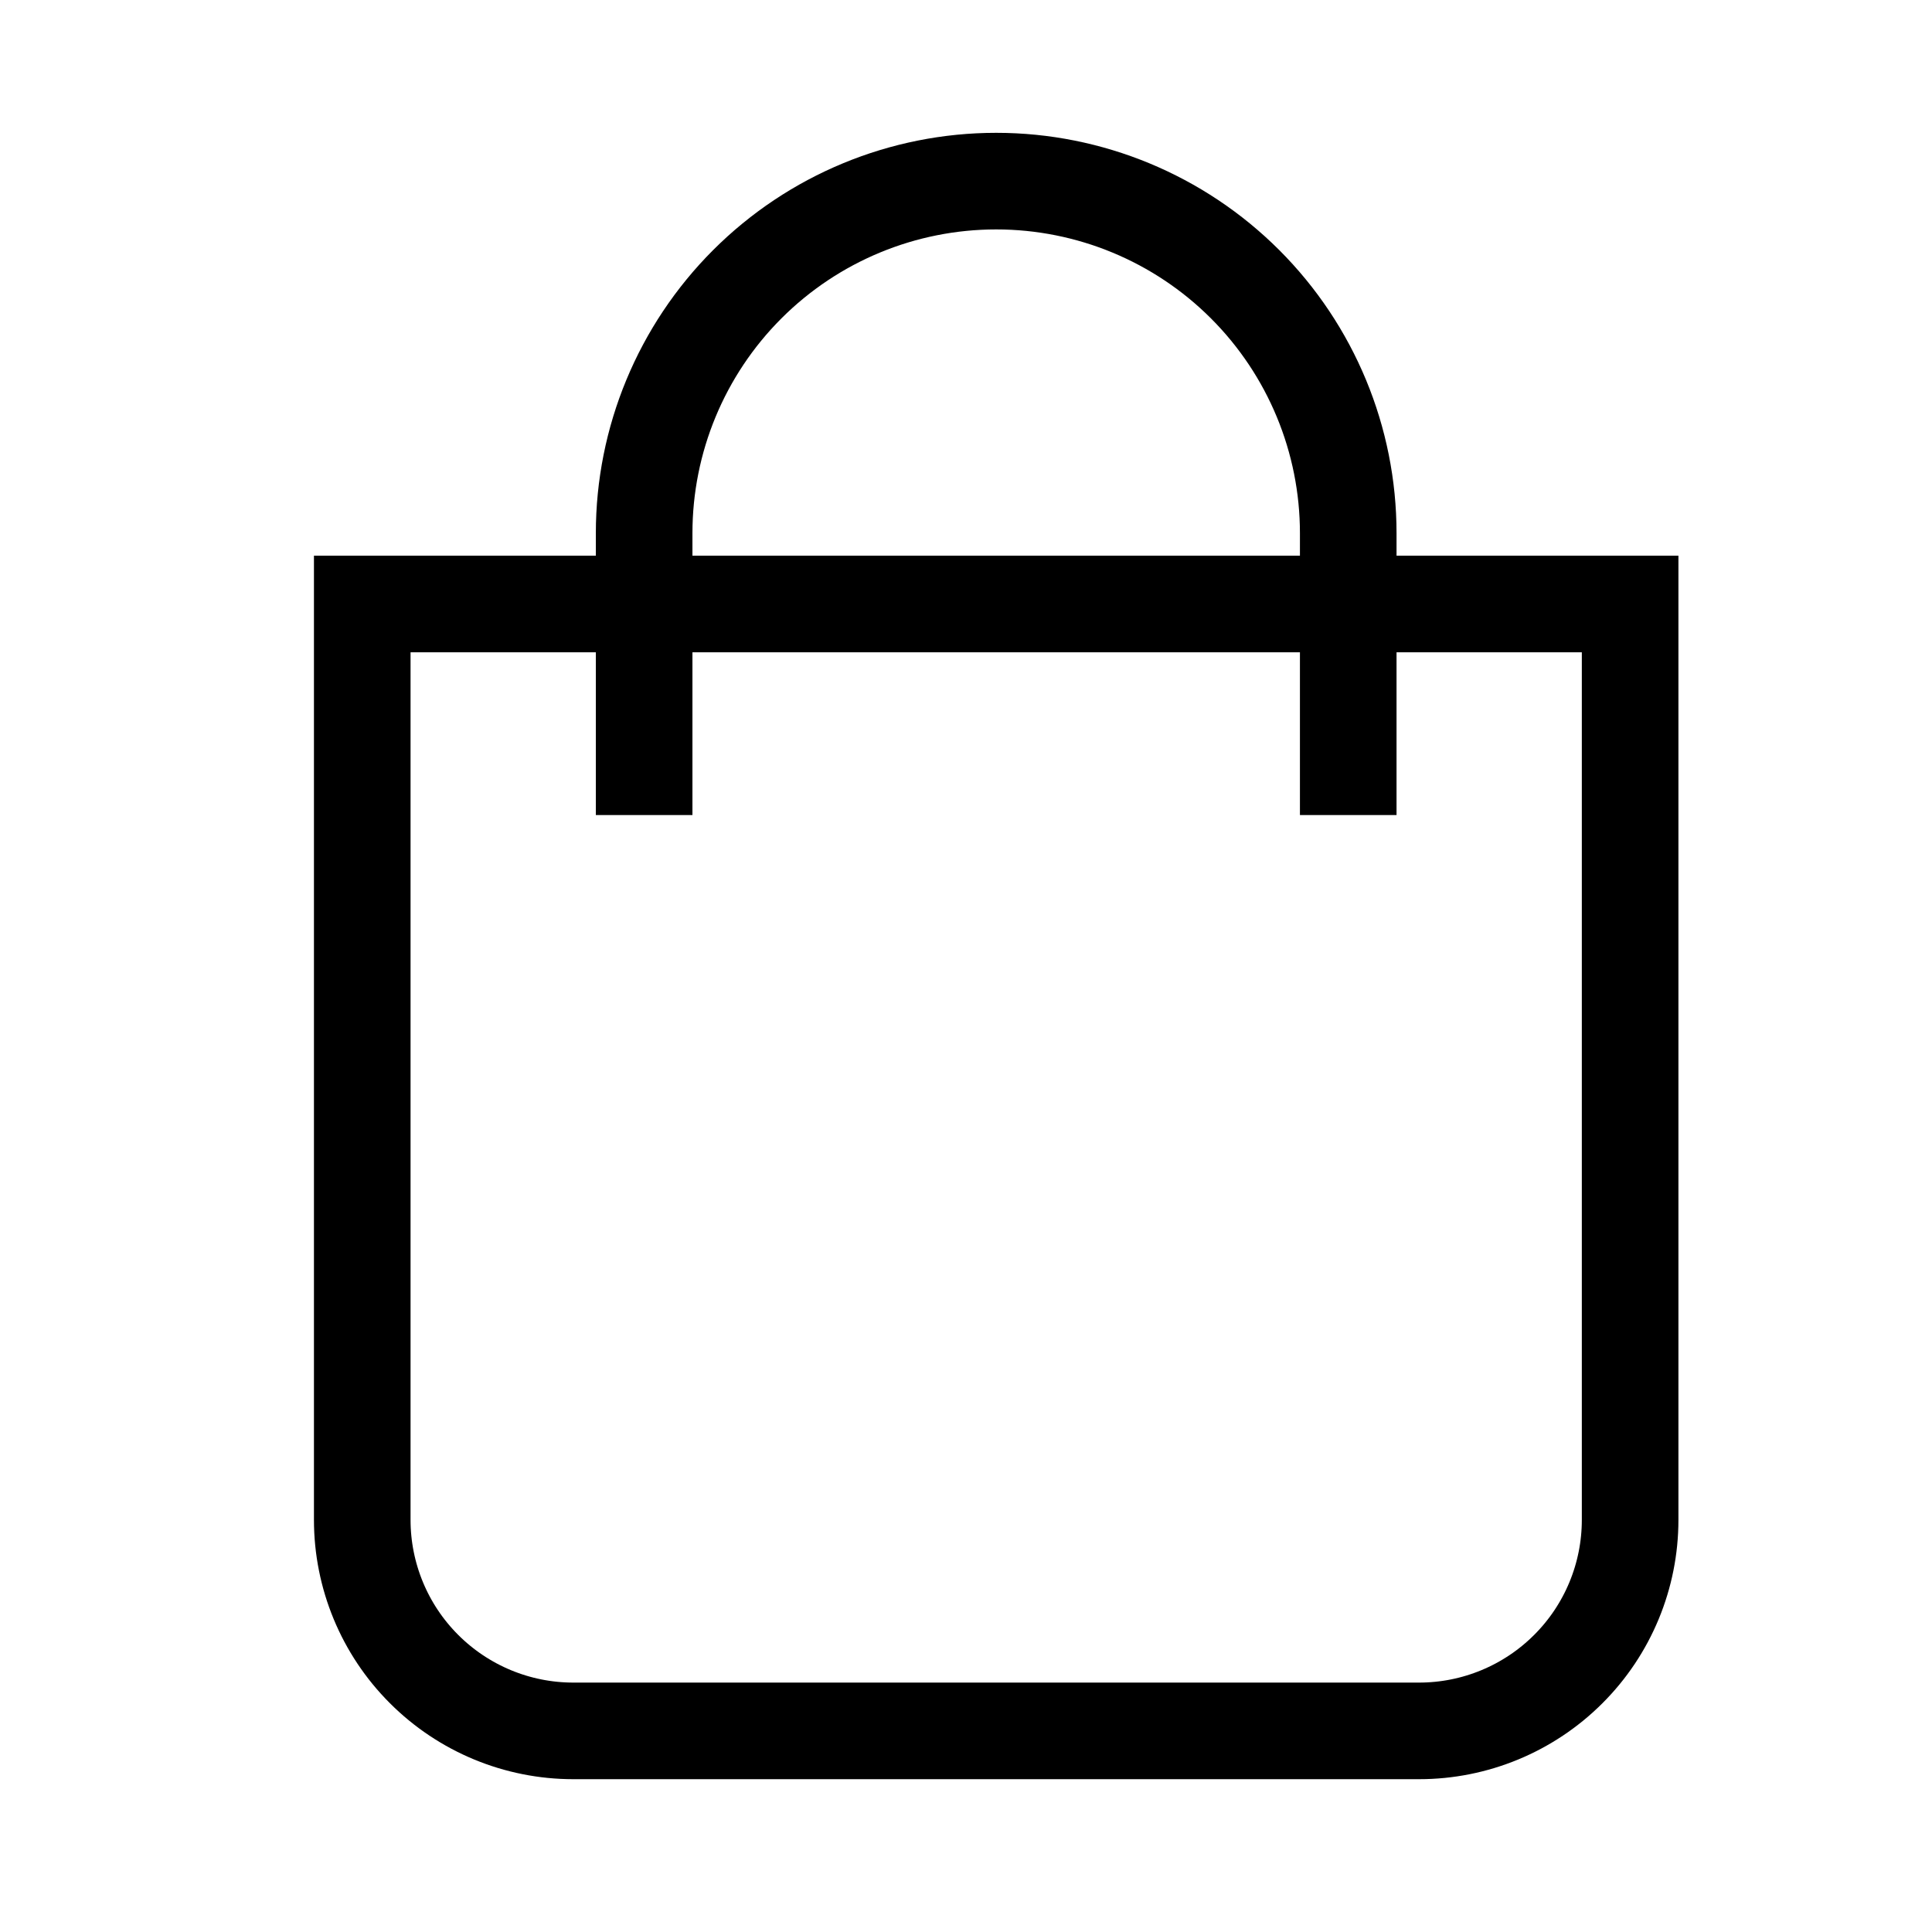
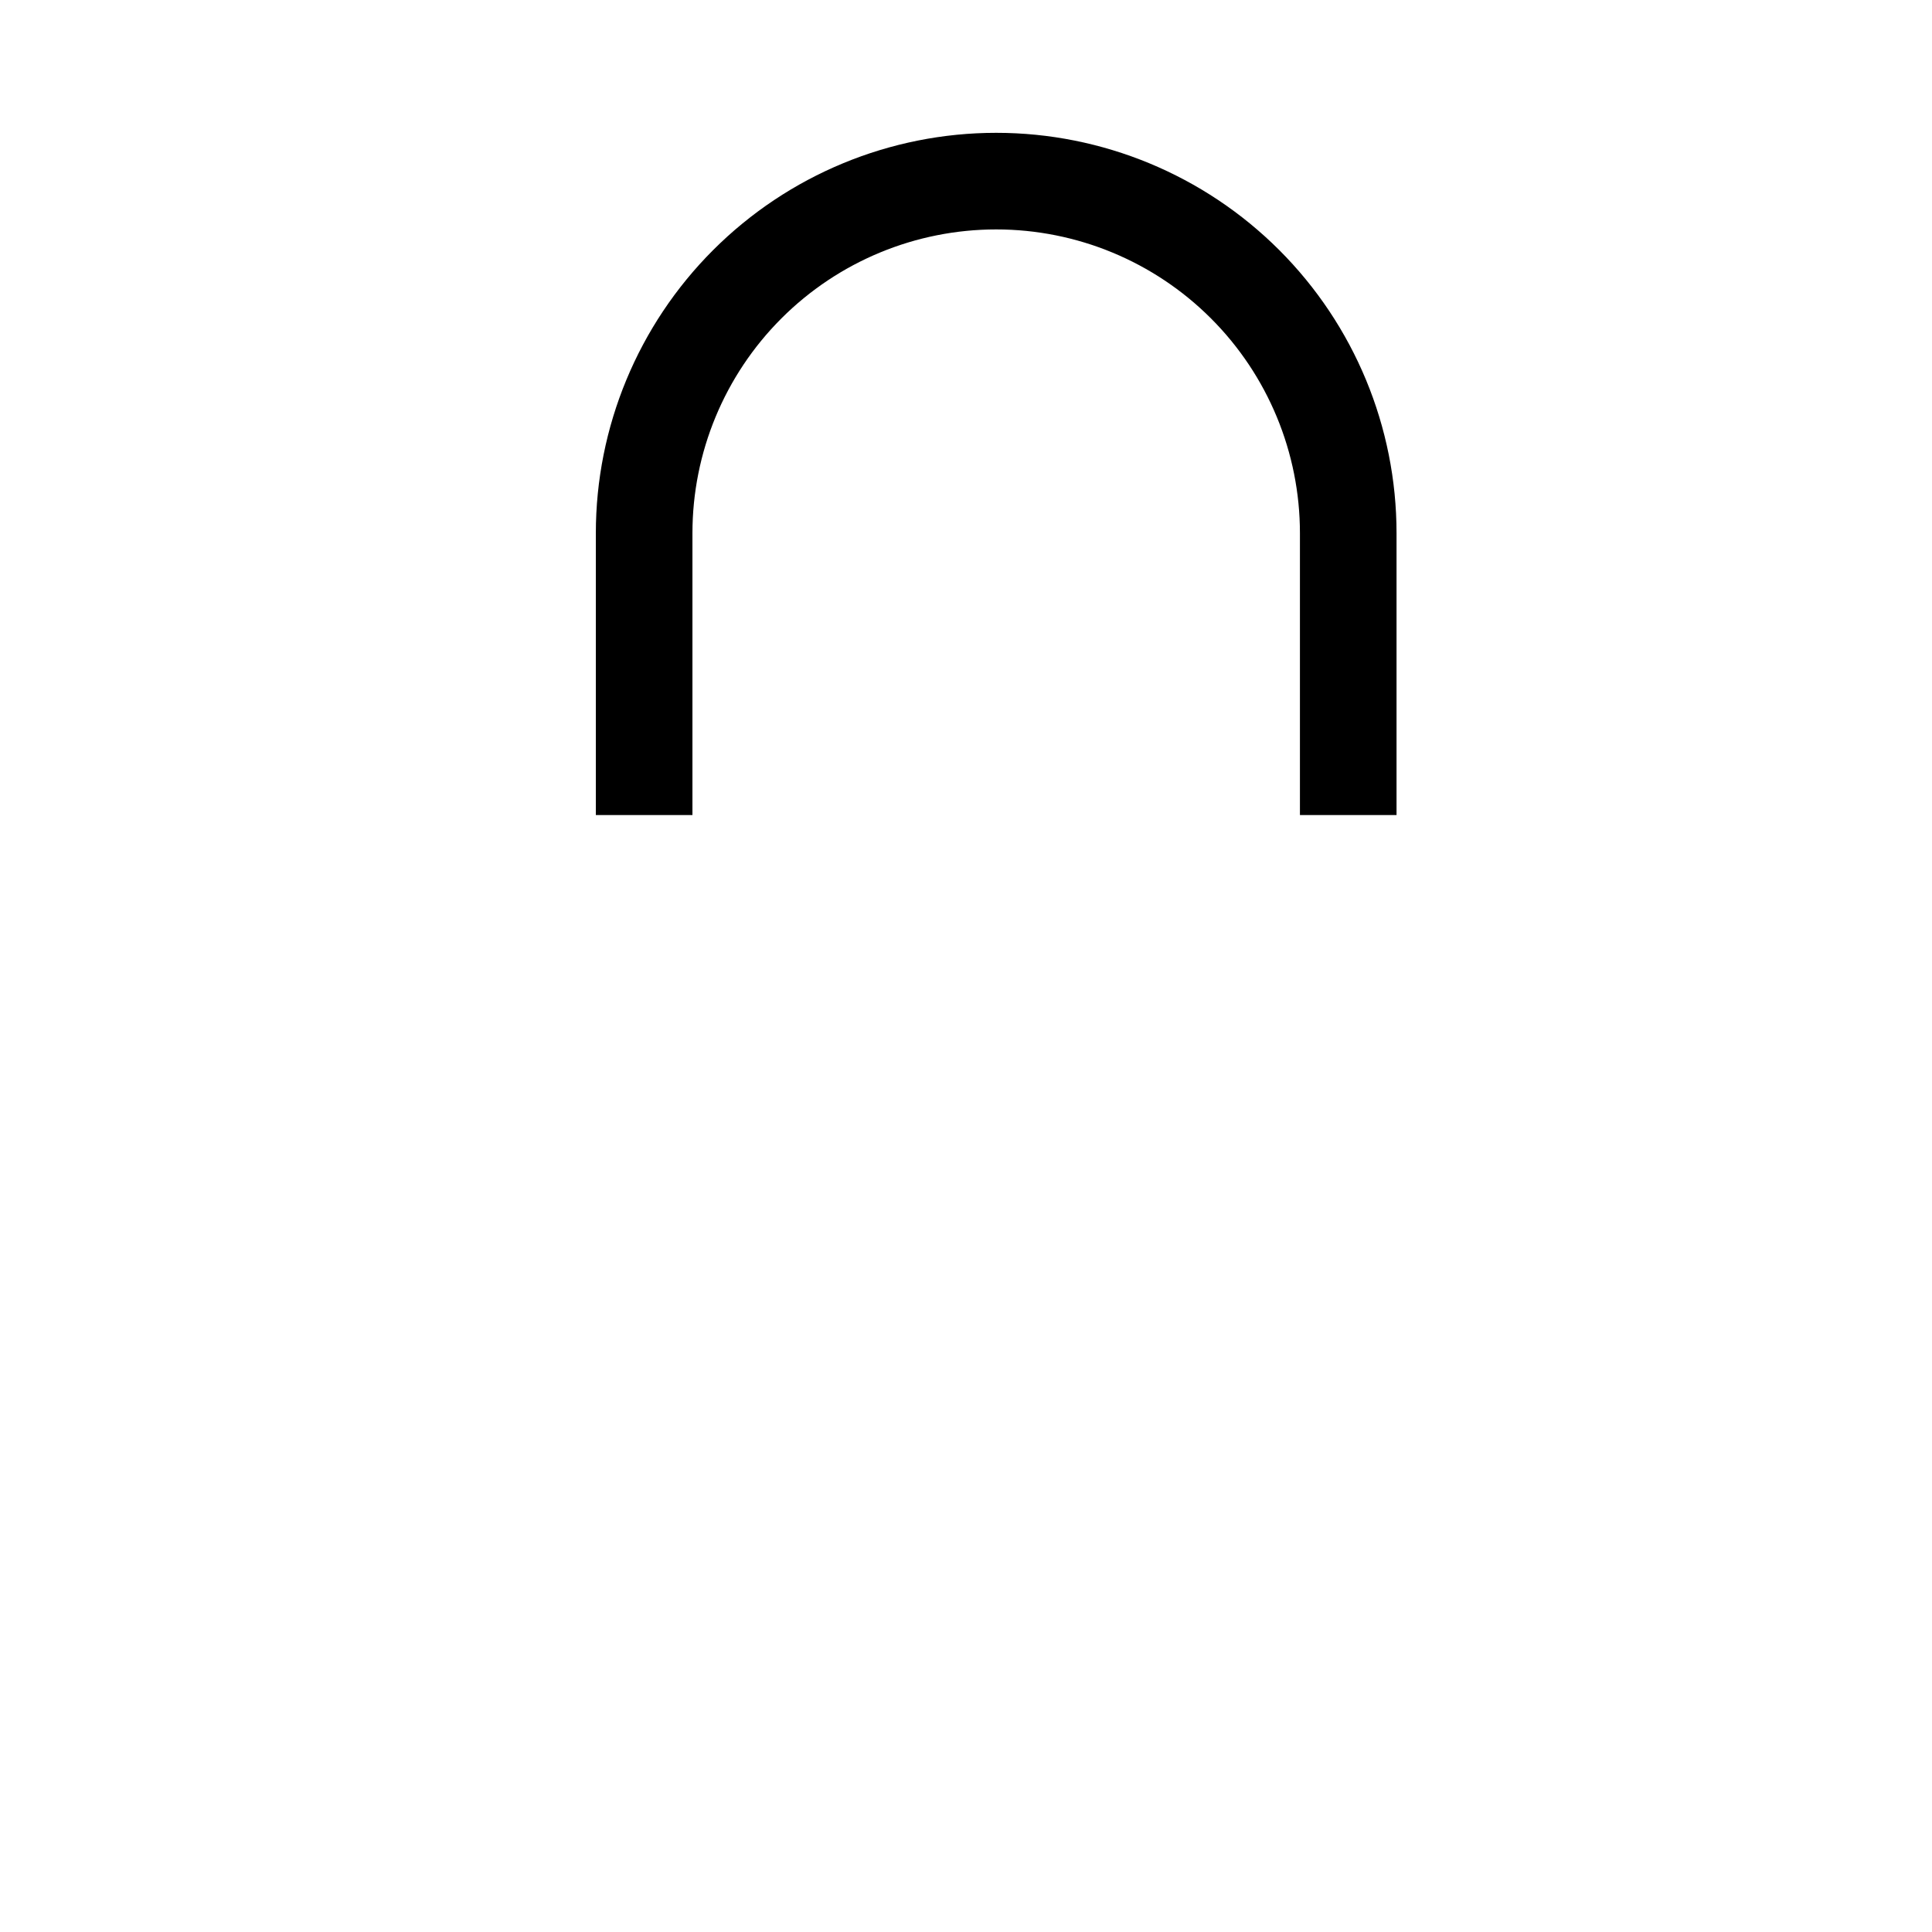
<svg xmlns="http://www.w3.org/2000/svg" width="32" height="32" viewBox="0 0 32 32" fill="none">
-   <path d="M6 10.004H27V25.173C27 26.101 26.632 26.99 25.976 27.645C25.32 28.301 24.431 28.669 23.504 28.669H9.496C8.569 28.669 7.68 28.301 7.024 27.645C6.368 26.99 6 26.101 6 25.173V10.004Z" stroke="black" stroke-width="1.6" stroke-miterlimit="10" />
  <path d="M10.669 13.5V8.831C10.669 7.284 11.284 5.801 12.377 4.708C13.471 3.614 14.954 3 16.5 3C18.046 3 19.529 3.614 20.623 4.708C21.716 5.801 22.331 7.284 22.331 8.831V13.5" stroke="black" stroke-width="1.6" stroke-miterlimit="10" />
</svg>